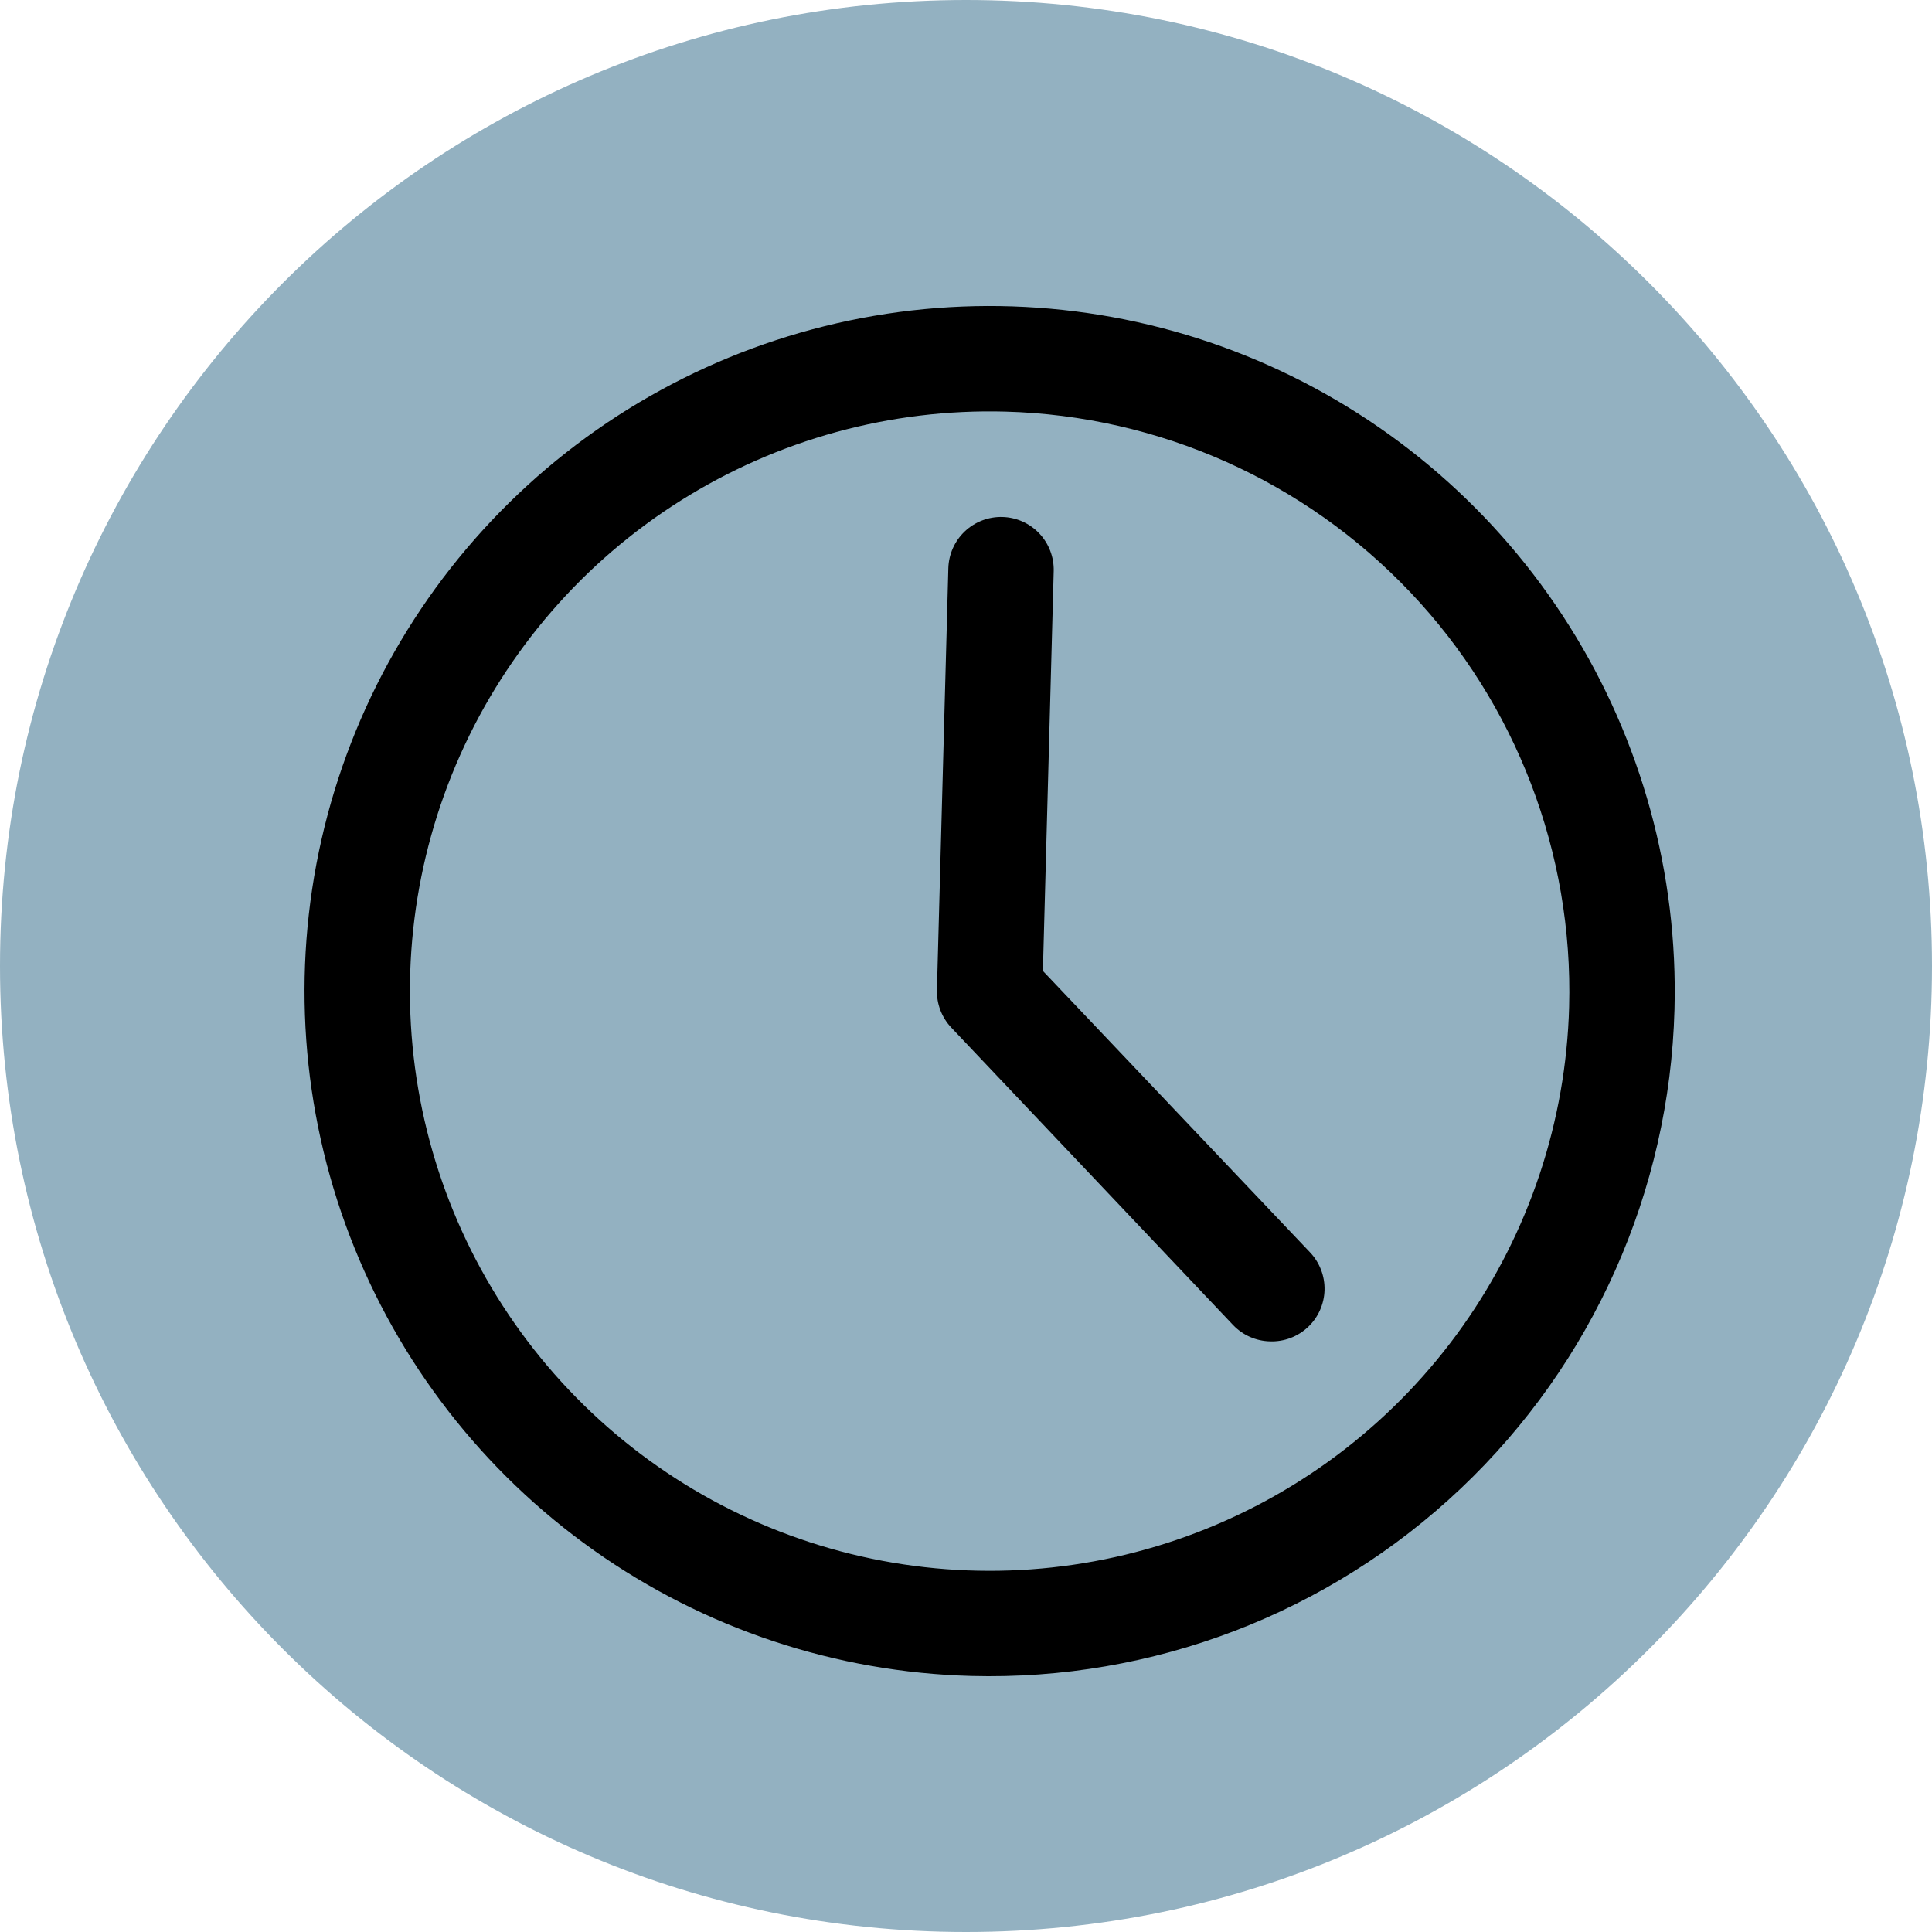
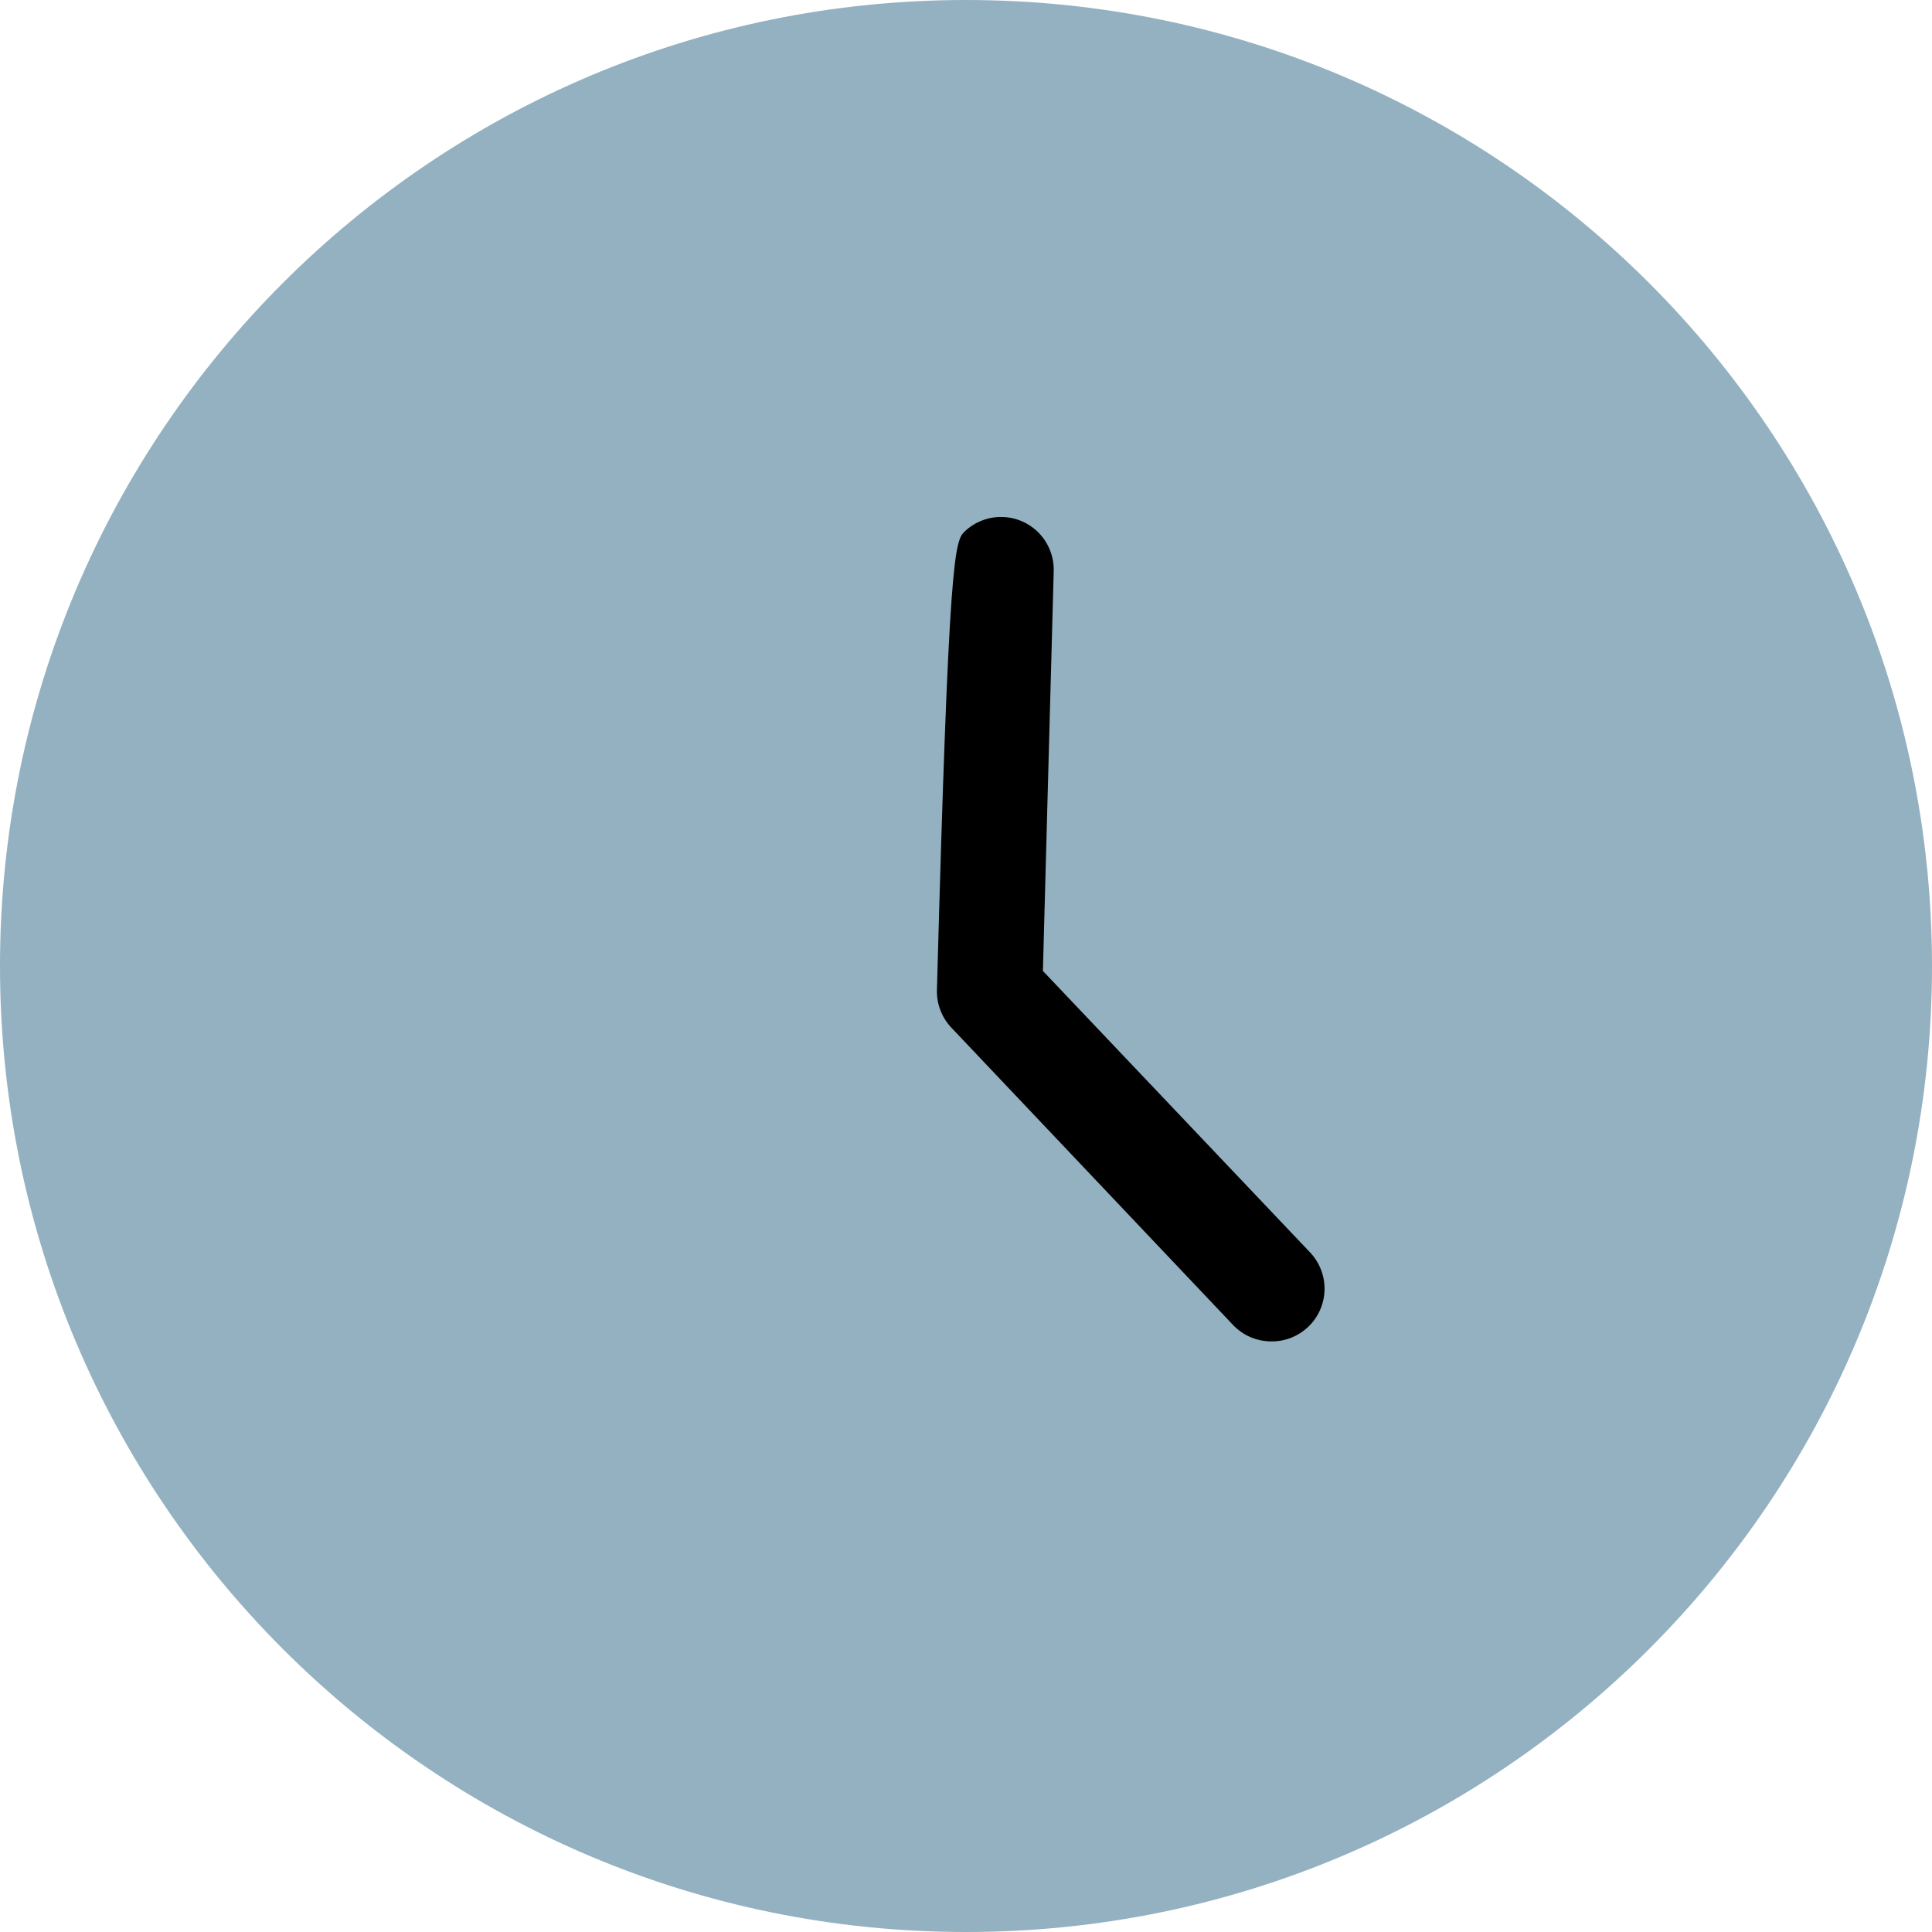
<svg xmlns="http://www.w3.org/2000/svg" width="141" height="141" viewBox="0 0 141 141" fill="none">
  <path d="M70.5 141C109.436 141 141 109.436 141 70.5C141 31.564 109.436 0 70.5 0C31.564 0 0 31.564 0 70.5C0 109.436 31.564 141 70.5 141Z" fill="#93B1C1" />
-   <path d="M70.874 122.314C60.988 122.047 51.404 118.855 43.333 113.14C35.262 107.426 29.067 99.447 25.53 90.212C21.994 80.977 21.276 70.9 23.467 61.257C25.657 51.613 30.658 42.836 37.837 36.035C45.016 29.234 54.051 24.714 63.798 23.048C73.546 21.381 83.569 22.643 92.6 26.672C101.63 30.702 109.263 37.32 114.533 45.687C119.803 54.055 122.473 63.798 122.206 73.683C121.848 86.939 116.239 99.51 106.612 108.63C96.985 117.75 84.13 122.673 70.874 122.314ZM73.368 30.04C65.003 29.814 56.759 32.074 49.679 36.533C42.598 40.992 36.999 47.451 33.589 55.092C30.179 62.733 29.112 71.214 30.522 79.462C31.932 87.71 35.756 95.355 41.511 101.43C47.266 107.504 54.693 111.736 62.853 113.589C71.013 115.443 79.539 114.835 87.353 111.843C95.168 108.851 101.919 103.609 106.754 96.779C111.589 89.95 114.291 81.84 114.517 73.476C114.82 62.259 110.655 51.381 102.938 43.236C95.221 35.09 84.584 30.343 73.368 30.04Z" fill="black" />
-   <path d="M92.695 97.895C92.189 97.884 91.69 97.774 91.227 97.57C90.764 97.366 90.345 97.072 89.996 96.706L69.421 74.989C69.074 74.62 68.804 74.186 68.625 73.712C68.447 73.239 68.363 72.735 68.38 72.229L69.211 41.471C69.239 40.451 69.67 39.484 70.411 38.782C71.151 38.081 72.14 37.702 73.16 37.73C74.18 37.757 75.146 38.189 75.848 38.929C76.549 39.67 76.928 40.659 76.901 41.678L76.112 70.86L95.603 91.394C95.953 91.761 96.228 92.194 96.41 92.668C96.593 93.142 96.68 93.647 96.666 94.155C96.653 94.662 96.538 95.162 96.331 95.625C96.123 96.089 95.825 96.506 95.455 96.854C95.086 97.2 94.653 97.471 94.179 97.65C93.705 97.828 93.201 97.912 92.695 97.895Z" fill="black" />
+   <path d="M92.695 97.895C92.189 97.884 91.69 97.774 91.227 97.57C90.764 97.366 90.345 97.072 89.996 96.706L69.421 74.989C69.074 74.62 68.804 74.186 68.625 73.712C68.447 73.239 68.363 72.735 68.38 72.229C69.239 40.451 69.67 39.484 70.411 38.782C71.151 38.081 72.14 37.702 73.16 37.73C74.18 37.757 75.146 38.189 75.848 38.929C76.549 39.67 76.928 40.659 76.901 41.678L76.112 70.86L95.603 91.394C95.953 91.761 96.228 92.194 96.41 92.668C96.593 93.142 96.68 93.647 96.666 94.155C96.653 94.662 96.538 95.162 96.331 95.625C96.123 96.089 95.825 96.506 95.455 96.854C95.086 97.2 94.653 97.471 94.179 97.65C93.705 97.828 93.201 97.912 92.695 97.895Z" fill="black" />
</svg>